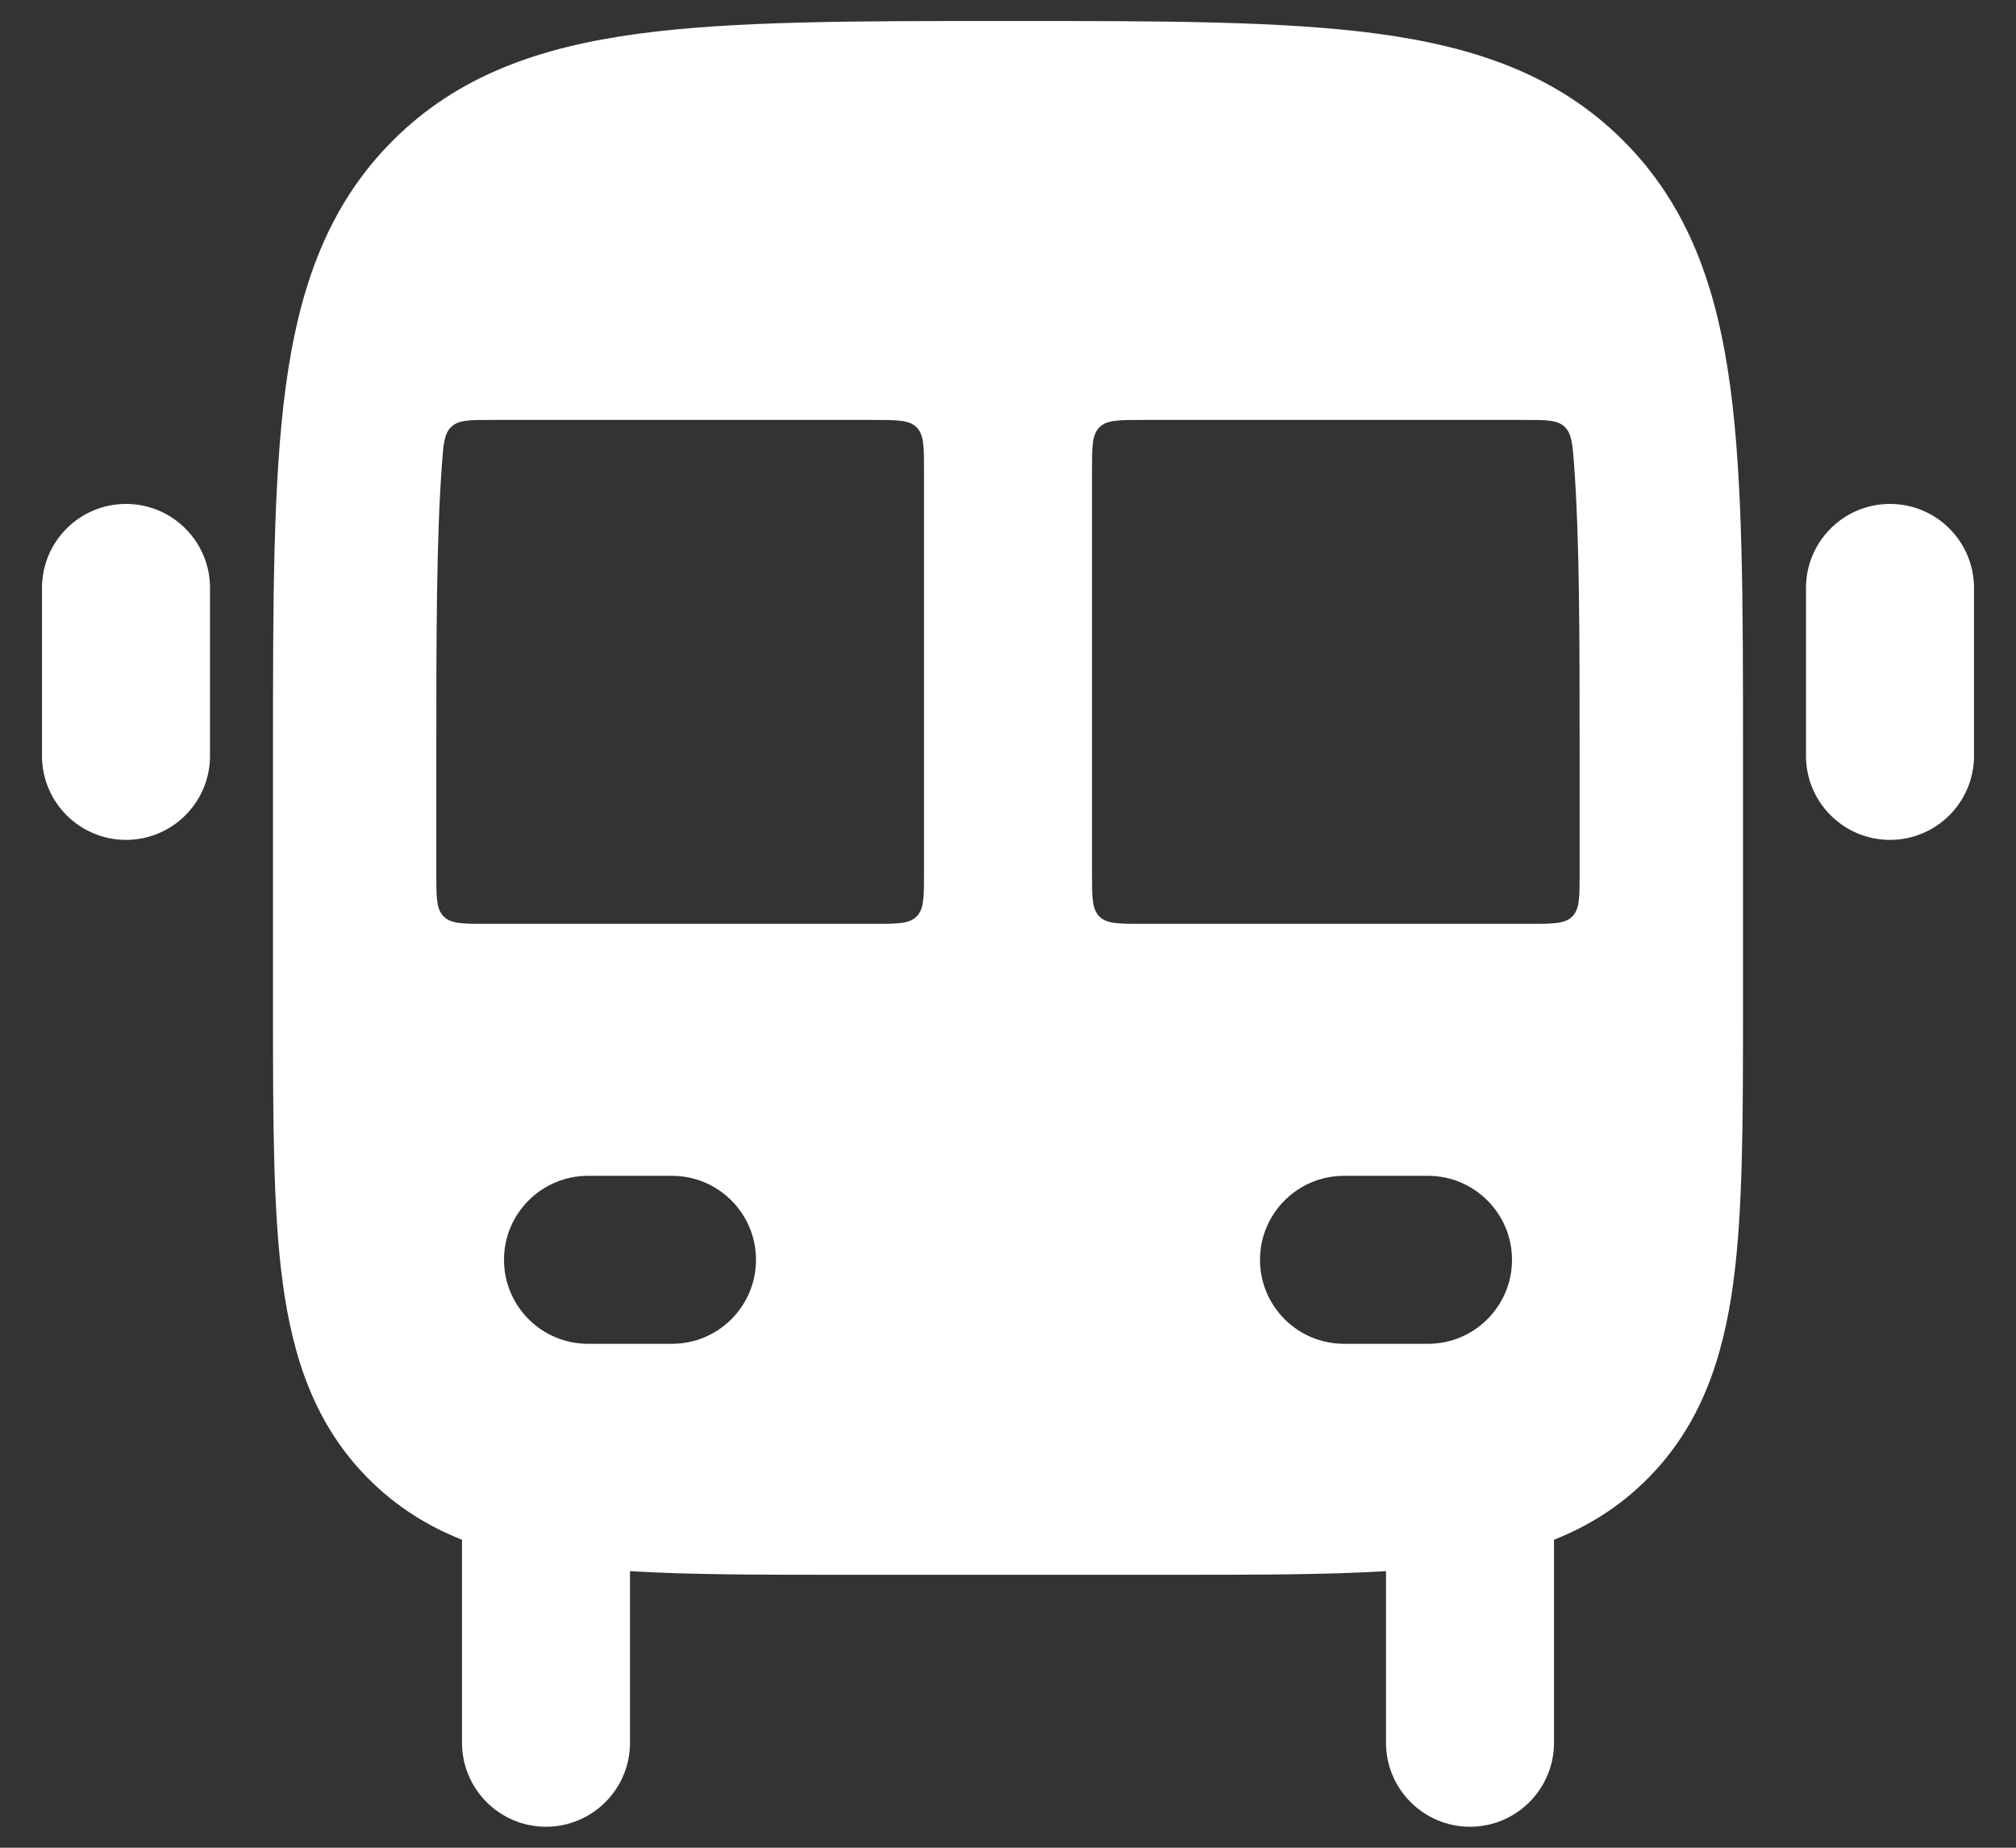
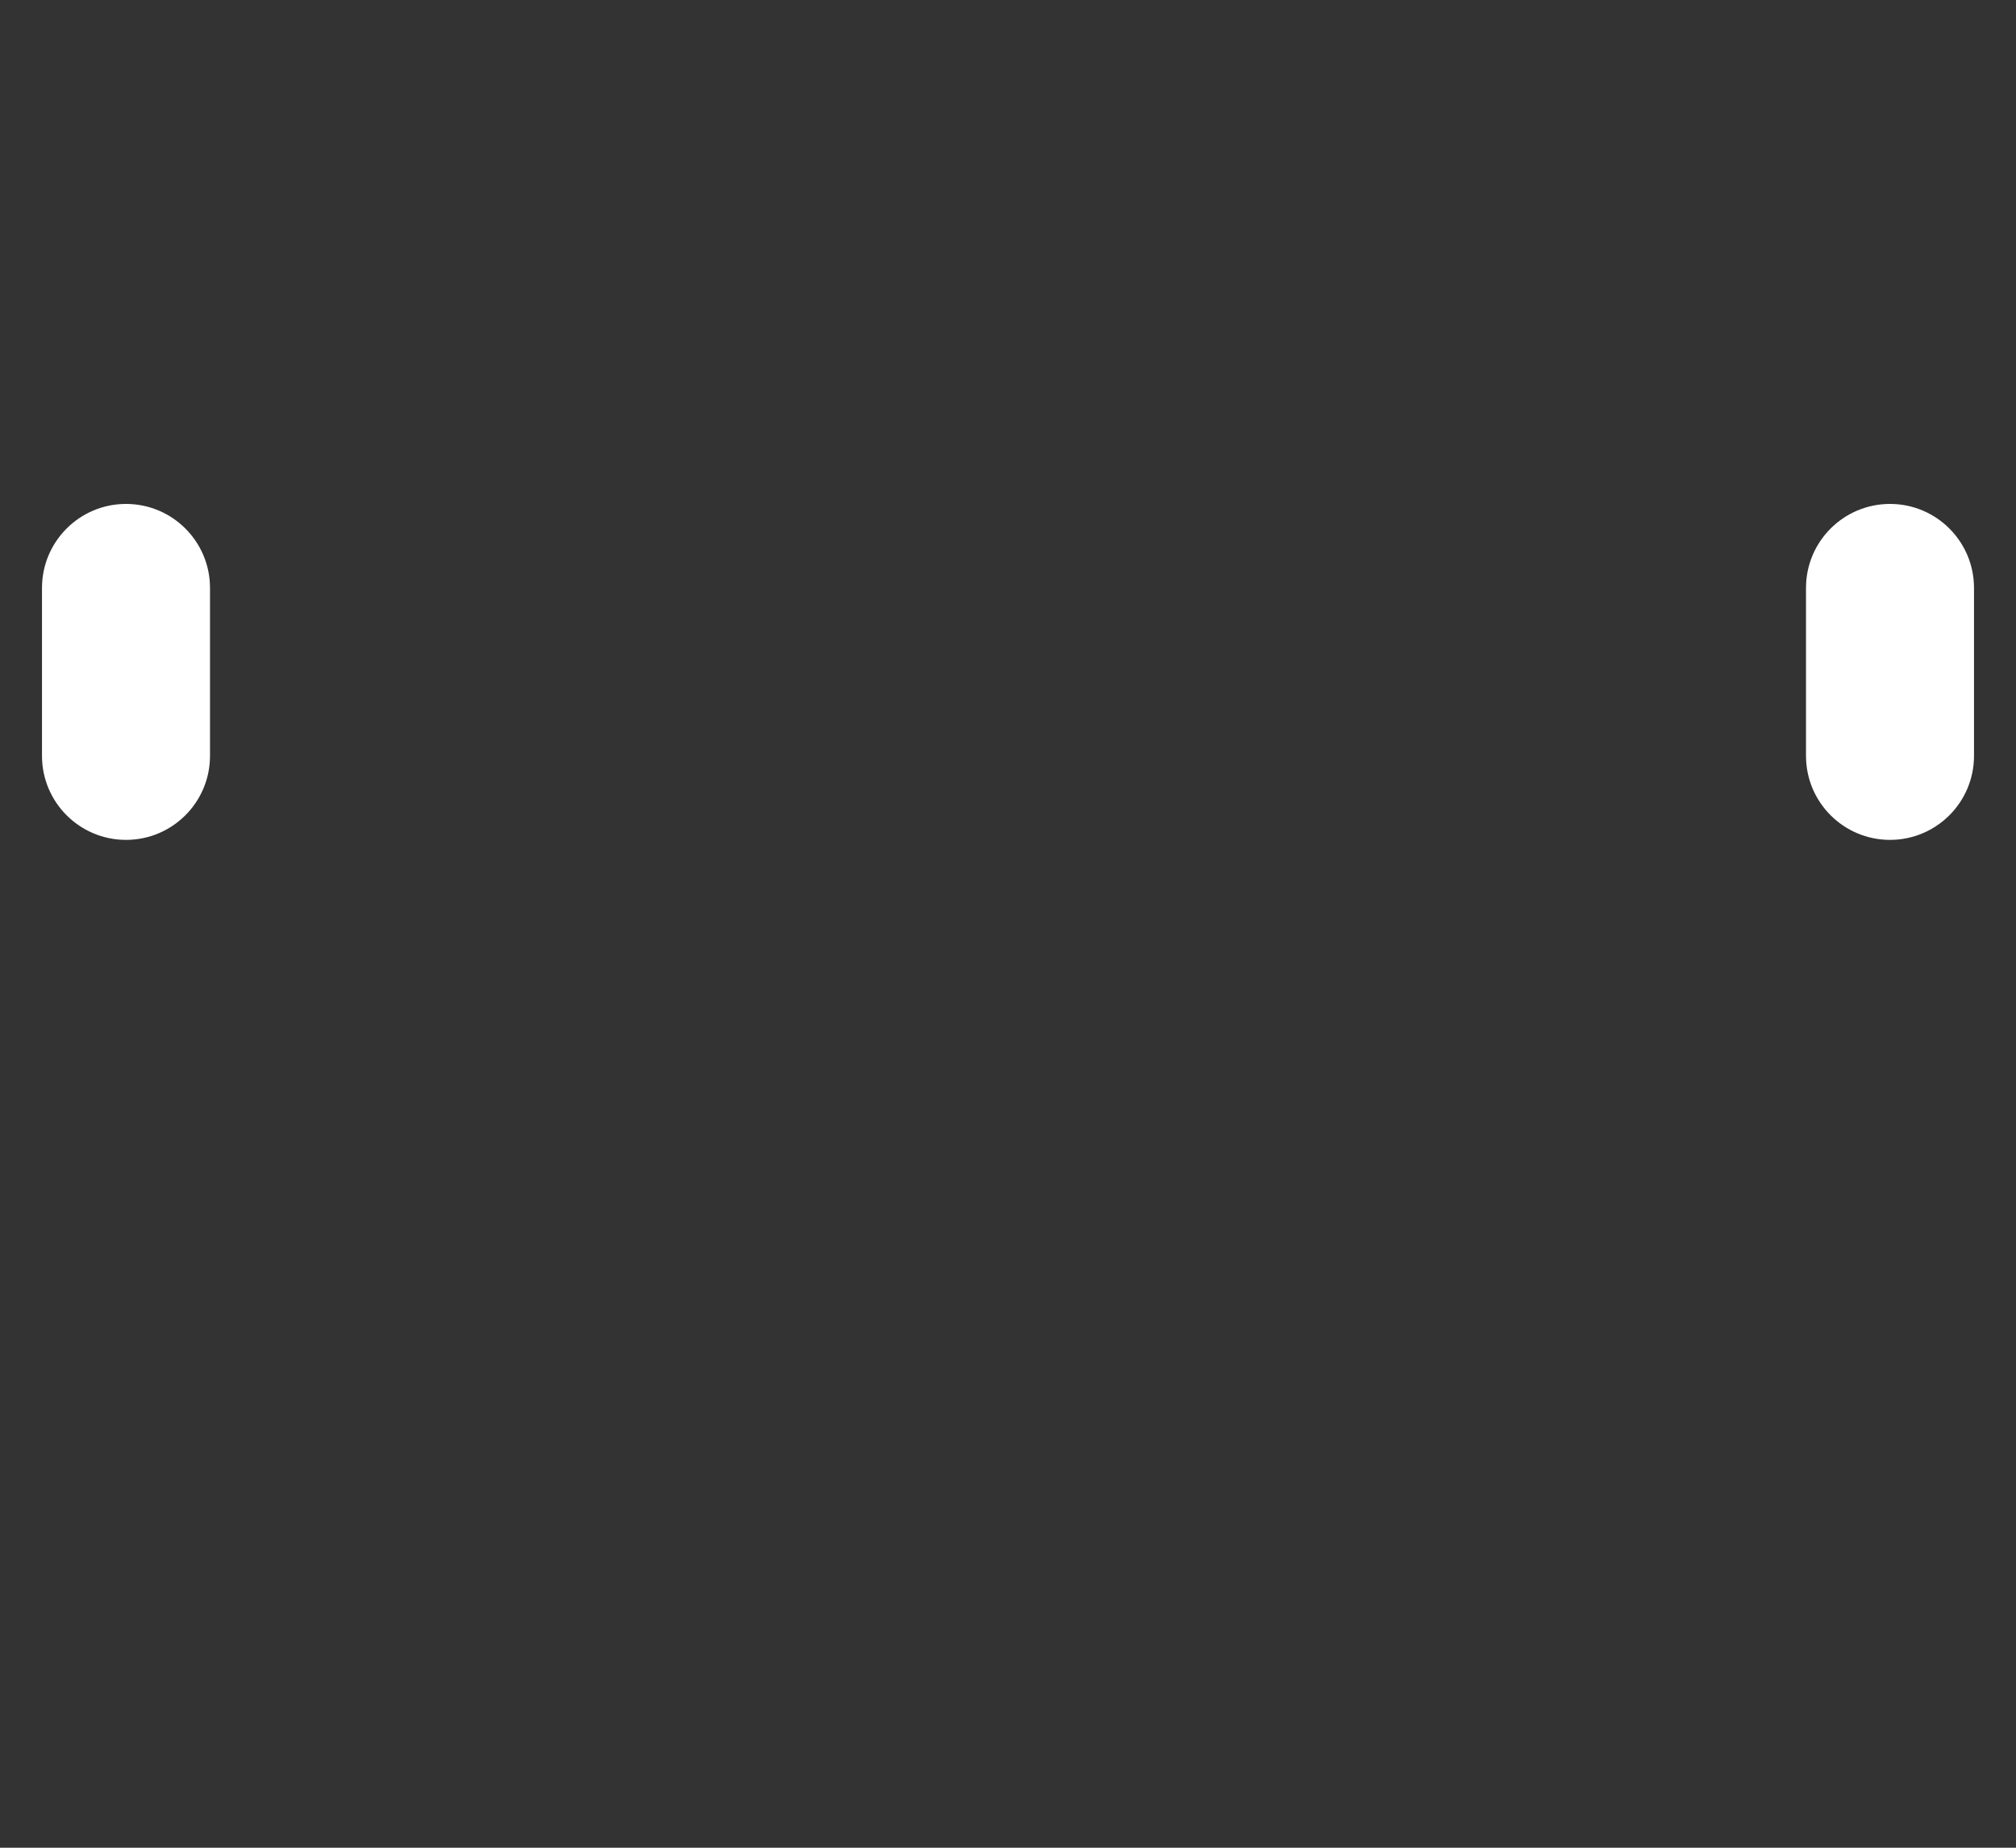
<svg xmlns="http://www.w3.org/2000/svg" width="24" height="22" viewBox="0 0 24 22" fill="none">
  <rect x="0" y="0" width="24" height="22" fill="#333333" stroke="none" />
-   <path fill-rule="evenodd" clip-rule="evenodd" d="M11.929 0.25L12.071 0.25C13.844 0.25 15.273 0.25 16.397 0.401C17.564 0.558 18.546 0.894 19.326 1.676C20.107 2.457 20.442 3.441 20.599 4.61C20.75 5.735 20.75 7.166 20.75 8.942V12.003C20.75 13.322 20.75 14.409 20.635 15.269C20.513 16.173 20.249 16.97 19.611 17.609C19.281 17.94 18.908 18.171 18.5 18.333V20.75C18.5 21.302 18.052 21.75 17.5 21.75C16.948 21.75 16.5 21.302 16.5 20.75V18.707C15.79 18.75 14.961 18.75 14.013 18.75H9.987C9.039 18.75 8.21 18.75 7.5 18.707L7.5 20.75C7.5 21.302 7.052 21.75 6.5 21.75C5.948 21.75 5.5 21.302 5.5 20.75L5.5 18.333C5.092 18.171 4.719 17.94 4.389 17.609C3.751 16.97 3.487 16.173 3.365 15.269C3.25 14.409 3.25 13.321 3.25 12.003L3.25 8.942C3.25 7.166 3.25 5.735 3.401 4.61C3.558 3.441 3.894 2.457 4.674 1.676C5.454 0.894 6.436 0.558 7.603 0.401C8.727 0.25 10.156 0.25 11.929 0.25ZM5.194 9.013C5.194 7.54 5.196 6.419 5.261 5.53C5.279 5.284 5.288 5.16 5.375 5.08C5.461 5 5.589 5 5.844 5L10.4 5C10.683 5 10.824 5 10.912 5.088C11 5.176 11 5.317 11 5.6V10.4C11 10.683 11 10.824 10.912 10.912C10.824 11 10.683 11 10.4 11H5.794C5.511 11 5.37 11 5.282 10.912C5.194 10.824 5.194 10.683 5.194 10.4L5.194 9.013ZM13.6 11C13.317 11 13.176 11 13.088 10.912C13 10.824 13 10.683 13 10.4V5.6C13 5.317 13 5.176 13.088 5.088C13.176 5 13.317 5 13.6 5L18.156 5C18.411 5 18.539 5 18.625 5.08C18.711 5.16 18.72 5.284 18.739 5.53C18.804 6.419 18.805 7.54 18.805 9.013V10.4C18.805 10.683 18.805 10.824 18.718 10.912C18.63 11 18.488 11 18.205 11H13.6ZM7 14C6.448 14 6 14.448 6 15C6 15.552 6.448 16 7 16H8C8.552 16 9 15.552 9 15C9 14.448 8.552 14 8 14H7ZM16 14C15.448 14 15 14.448 15 15C15 15.552 15.448 16 16 16H17C17.552 16 18 15.552 18 15C18 14.448 17.552 14 17 14H16Z" fill="white" />
  <path d="M2.5 7C2.5 6.448 2.052 6 1.5 6C0.948 6 0.5 6.448 0.5 7L0.5 9C0.5 9.552 0.948 10 1.5 10C2.052 10 2.5 9.552 2.5 9L2.5 7Z" fill="white" />
  <path d="M23.5 7C23.5 6.448 23.052 6 22.5 6C21.948 6 21.5 6.448 21.5 7L21.5 9C21.5 9.552 21.948 10 22.5 10C23.052 10 23.5 9.552 23.5 9L23.5 7Z" fill="white" />
</svg>